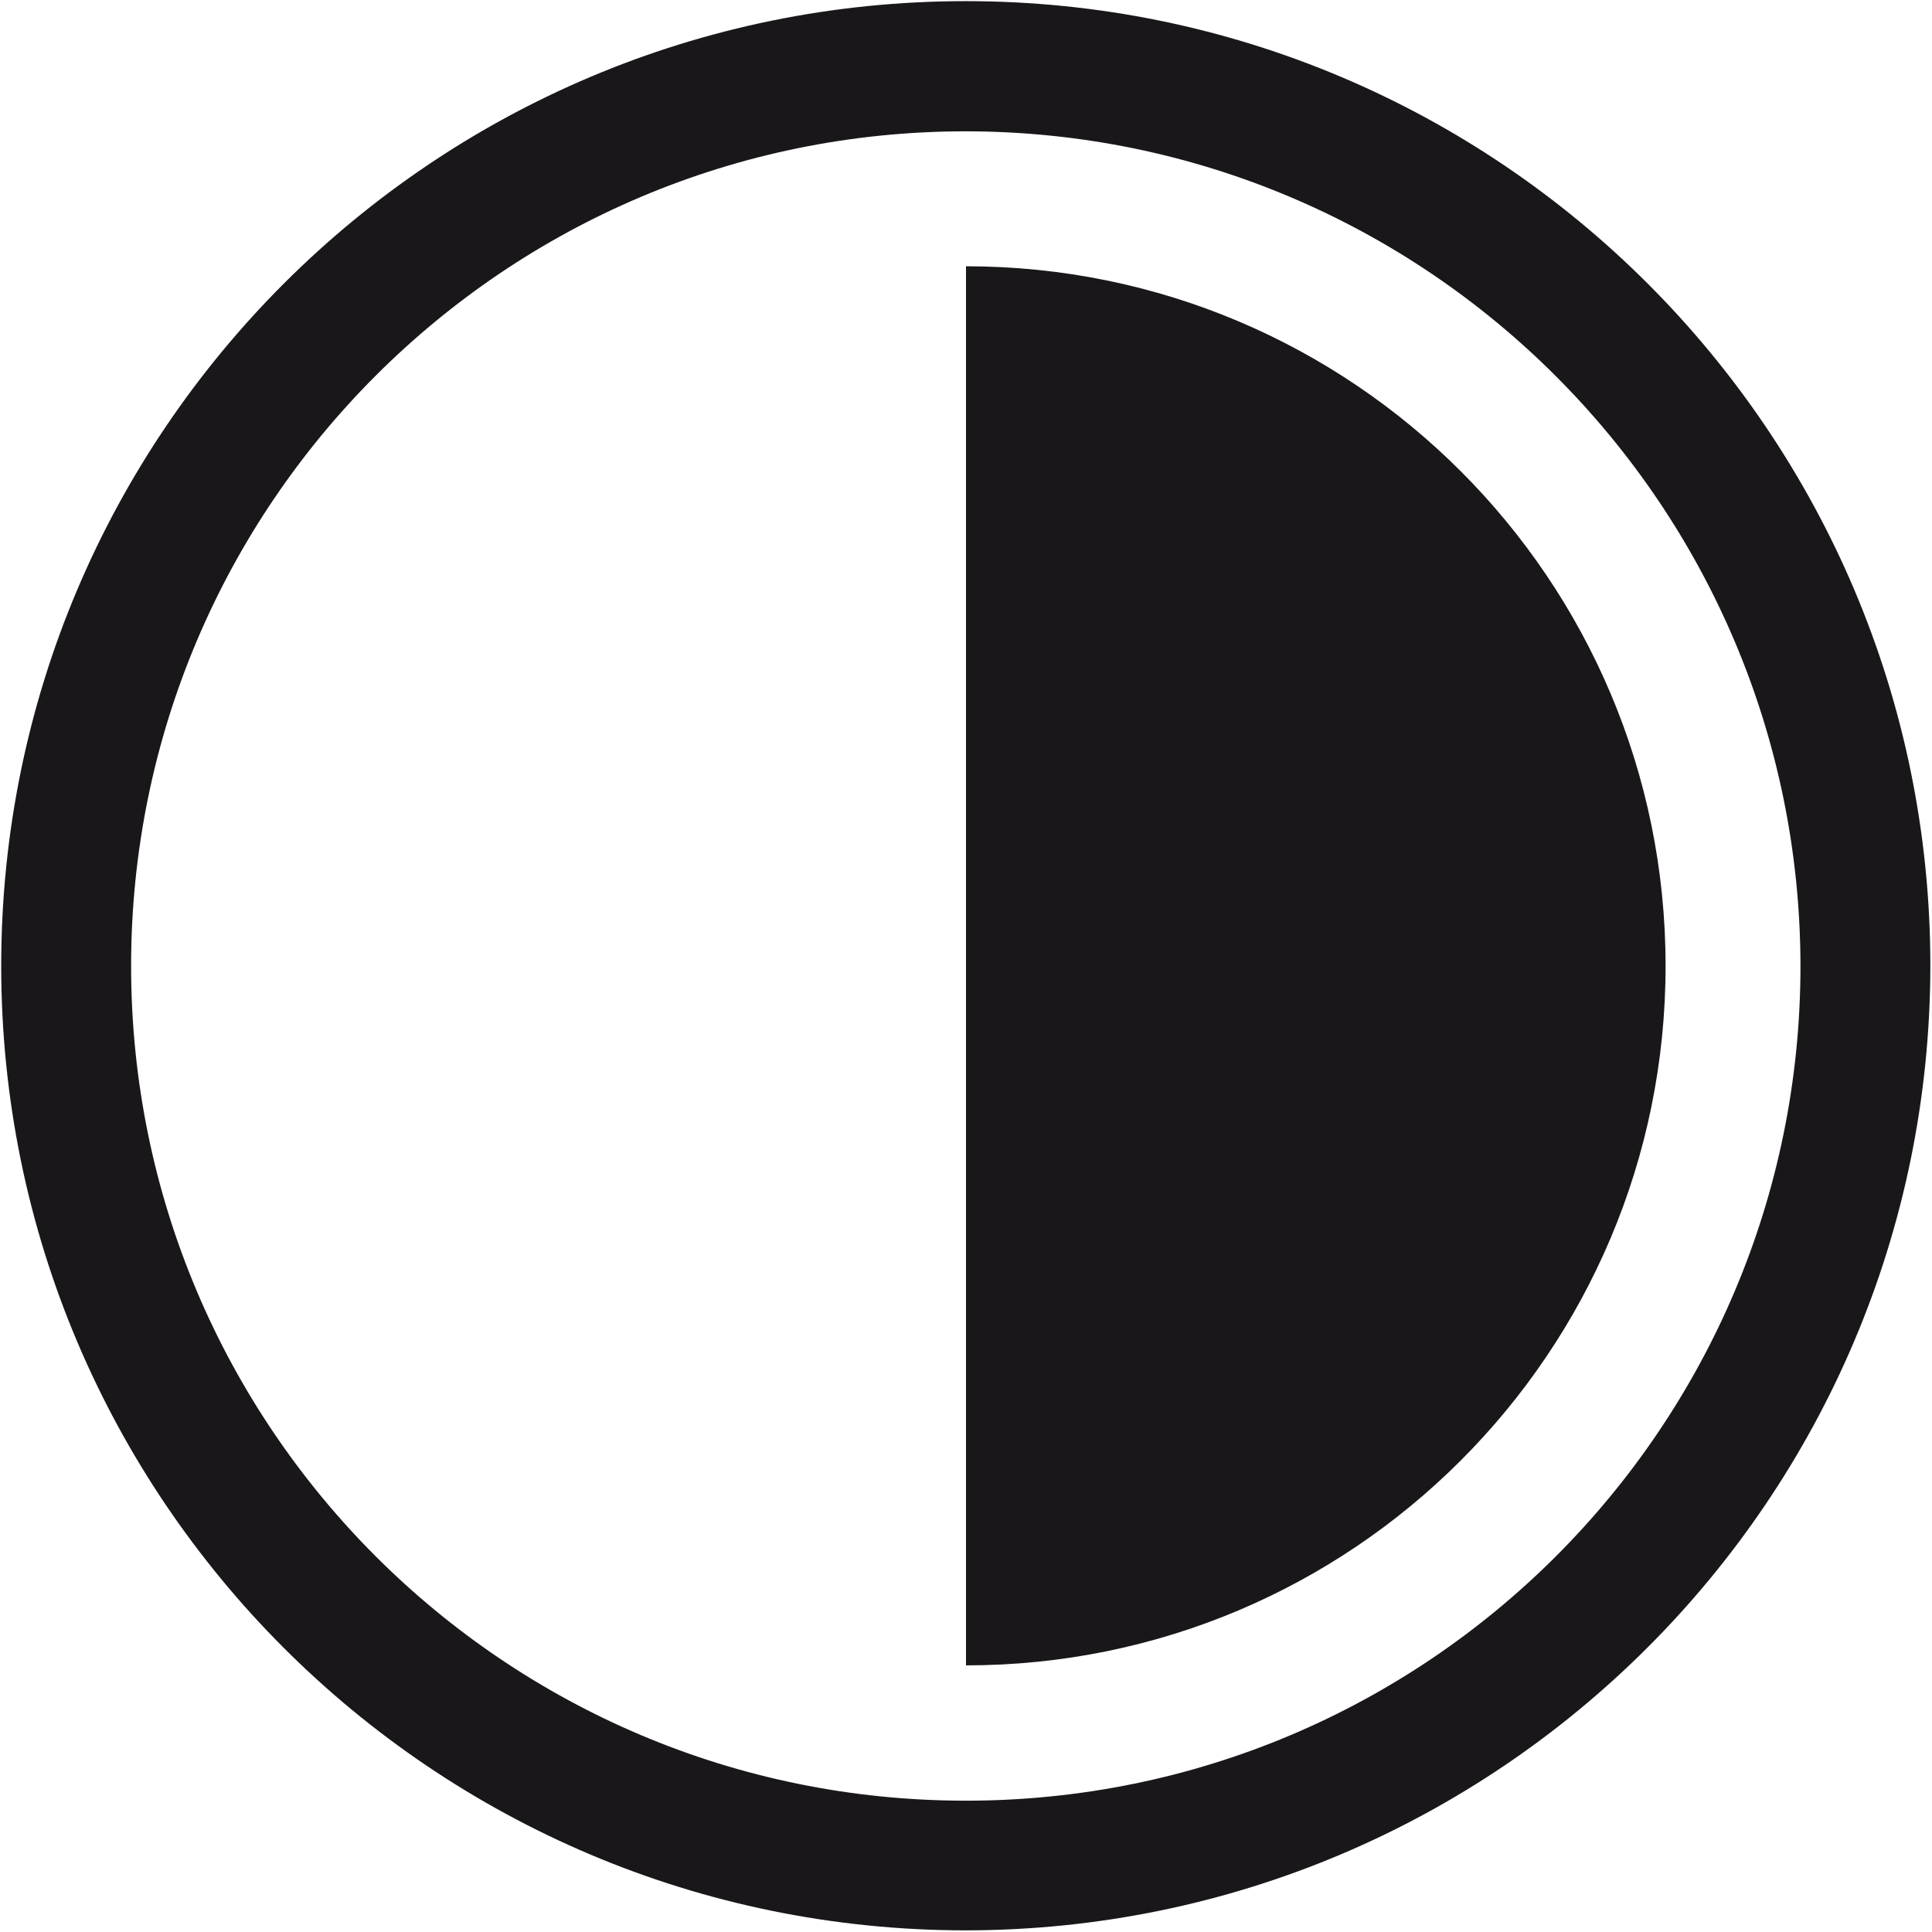
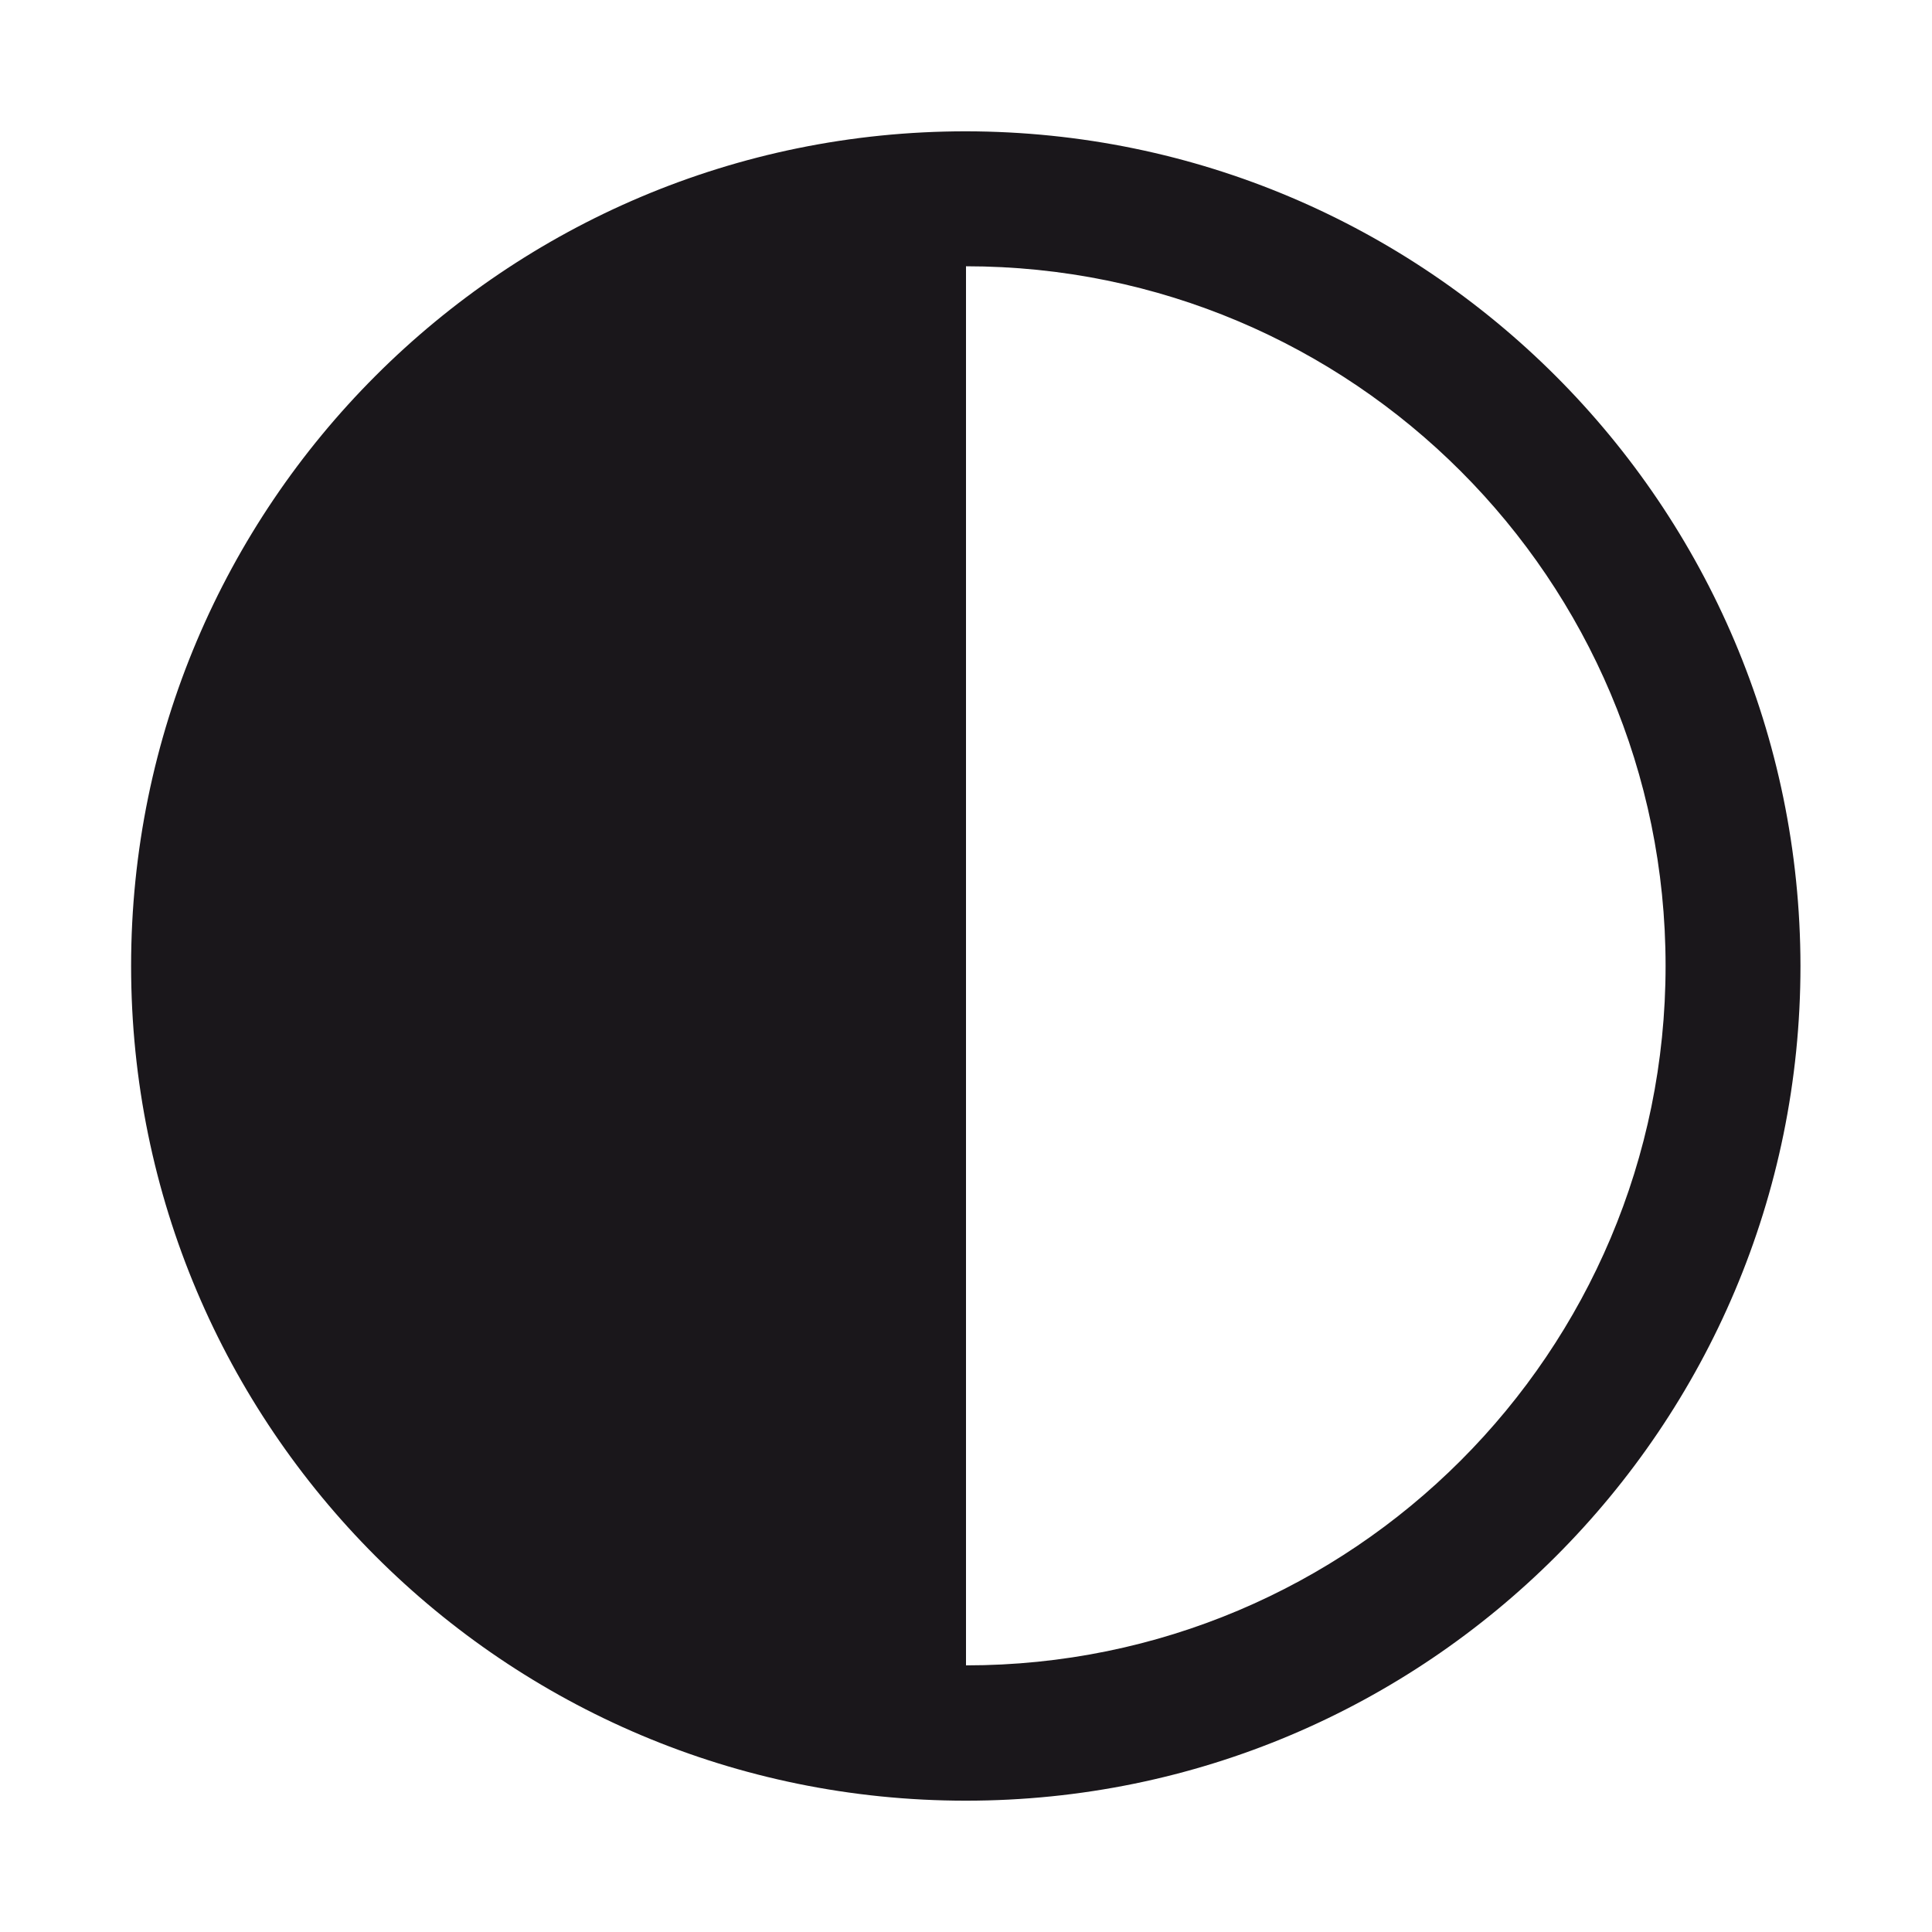
<svg xmlns="http://www.w3.org/2000/svg" width="54.2" height="54.2" viewBox="1588.983 40.483 27.1 27.1">
-   <path d="M1602.533 67.56c-7.476 0-13.534-6.058-13.533-13.531 0-7.472 6.058-13.53 13.53-13.53 7.473 0 13.53 6.06 13.53 13.532-.009 7.467-6.06 13.52-13.527 13.529Zm0-25.235c-6.467-.002-11.71 5.24-11.711 11.707 0 6.468 5.243 11.71 11.71 11.709 6.465 0 11.707-5.243 11.706-11.71-.008-6.462-5.244-11.698-11.705-11.706Zm0 1.894v19.624c5.42.002 9.813-4.392 9.813-9.812 0-5.42-4.393-9.813-9.813-9.813" fill="#1a171b" fill-rule="evenodd" data-name="Kontrast" />
+   <path d="M1602.533 67.56Zm0-25.235c-6.467-.002-11.71 5.24-11.711 11.707 0 6.468 5.243 11.71 11.71 11.709 6.465 0 11.707-5.243 11.706-11.71-.008-6.462-5.244-11.698-11.705-11.706Zm0 1.894v19.624c5.42.002 9.813-4.392 9.813-9.812 0-5.42-4.393-9.813-9.813-9.813" fill="#1a171b" fill-rule="evenodd" data-name="Kontrast" />
</svg>